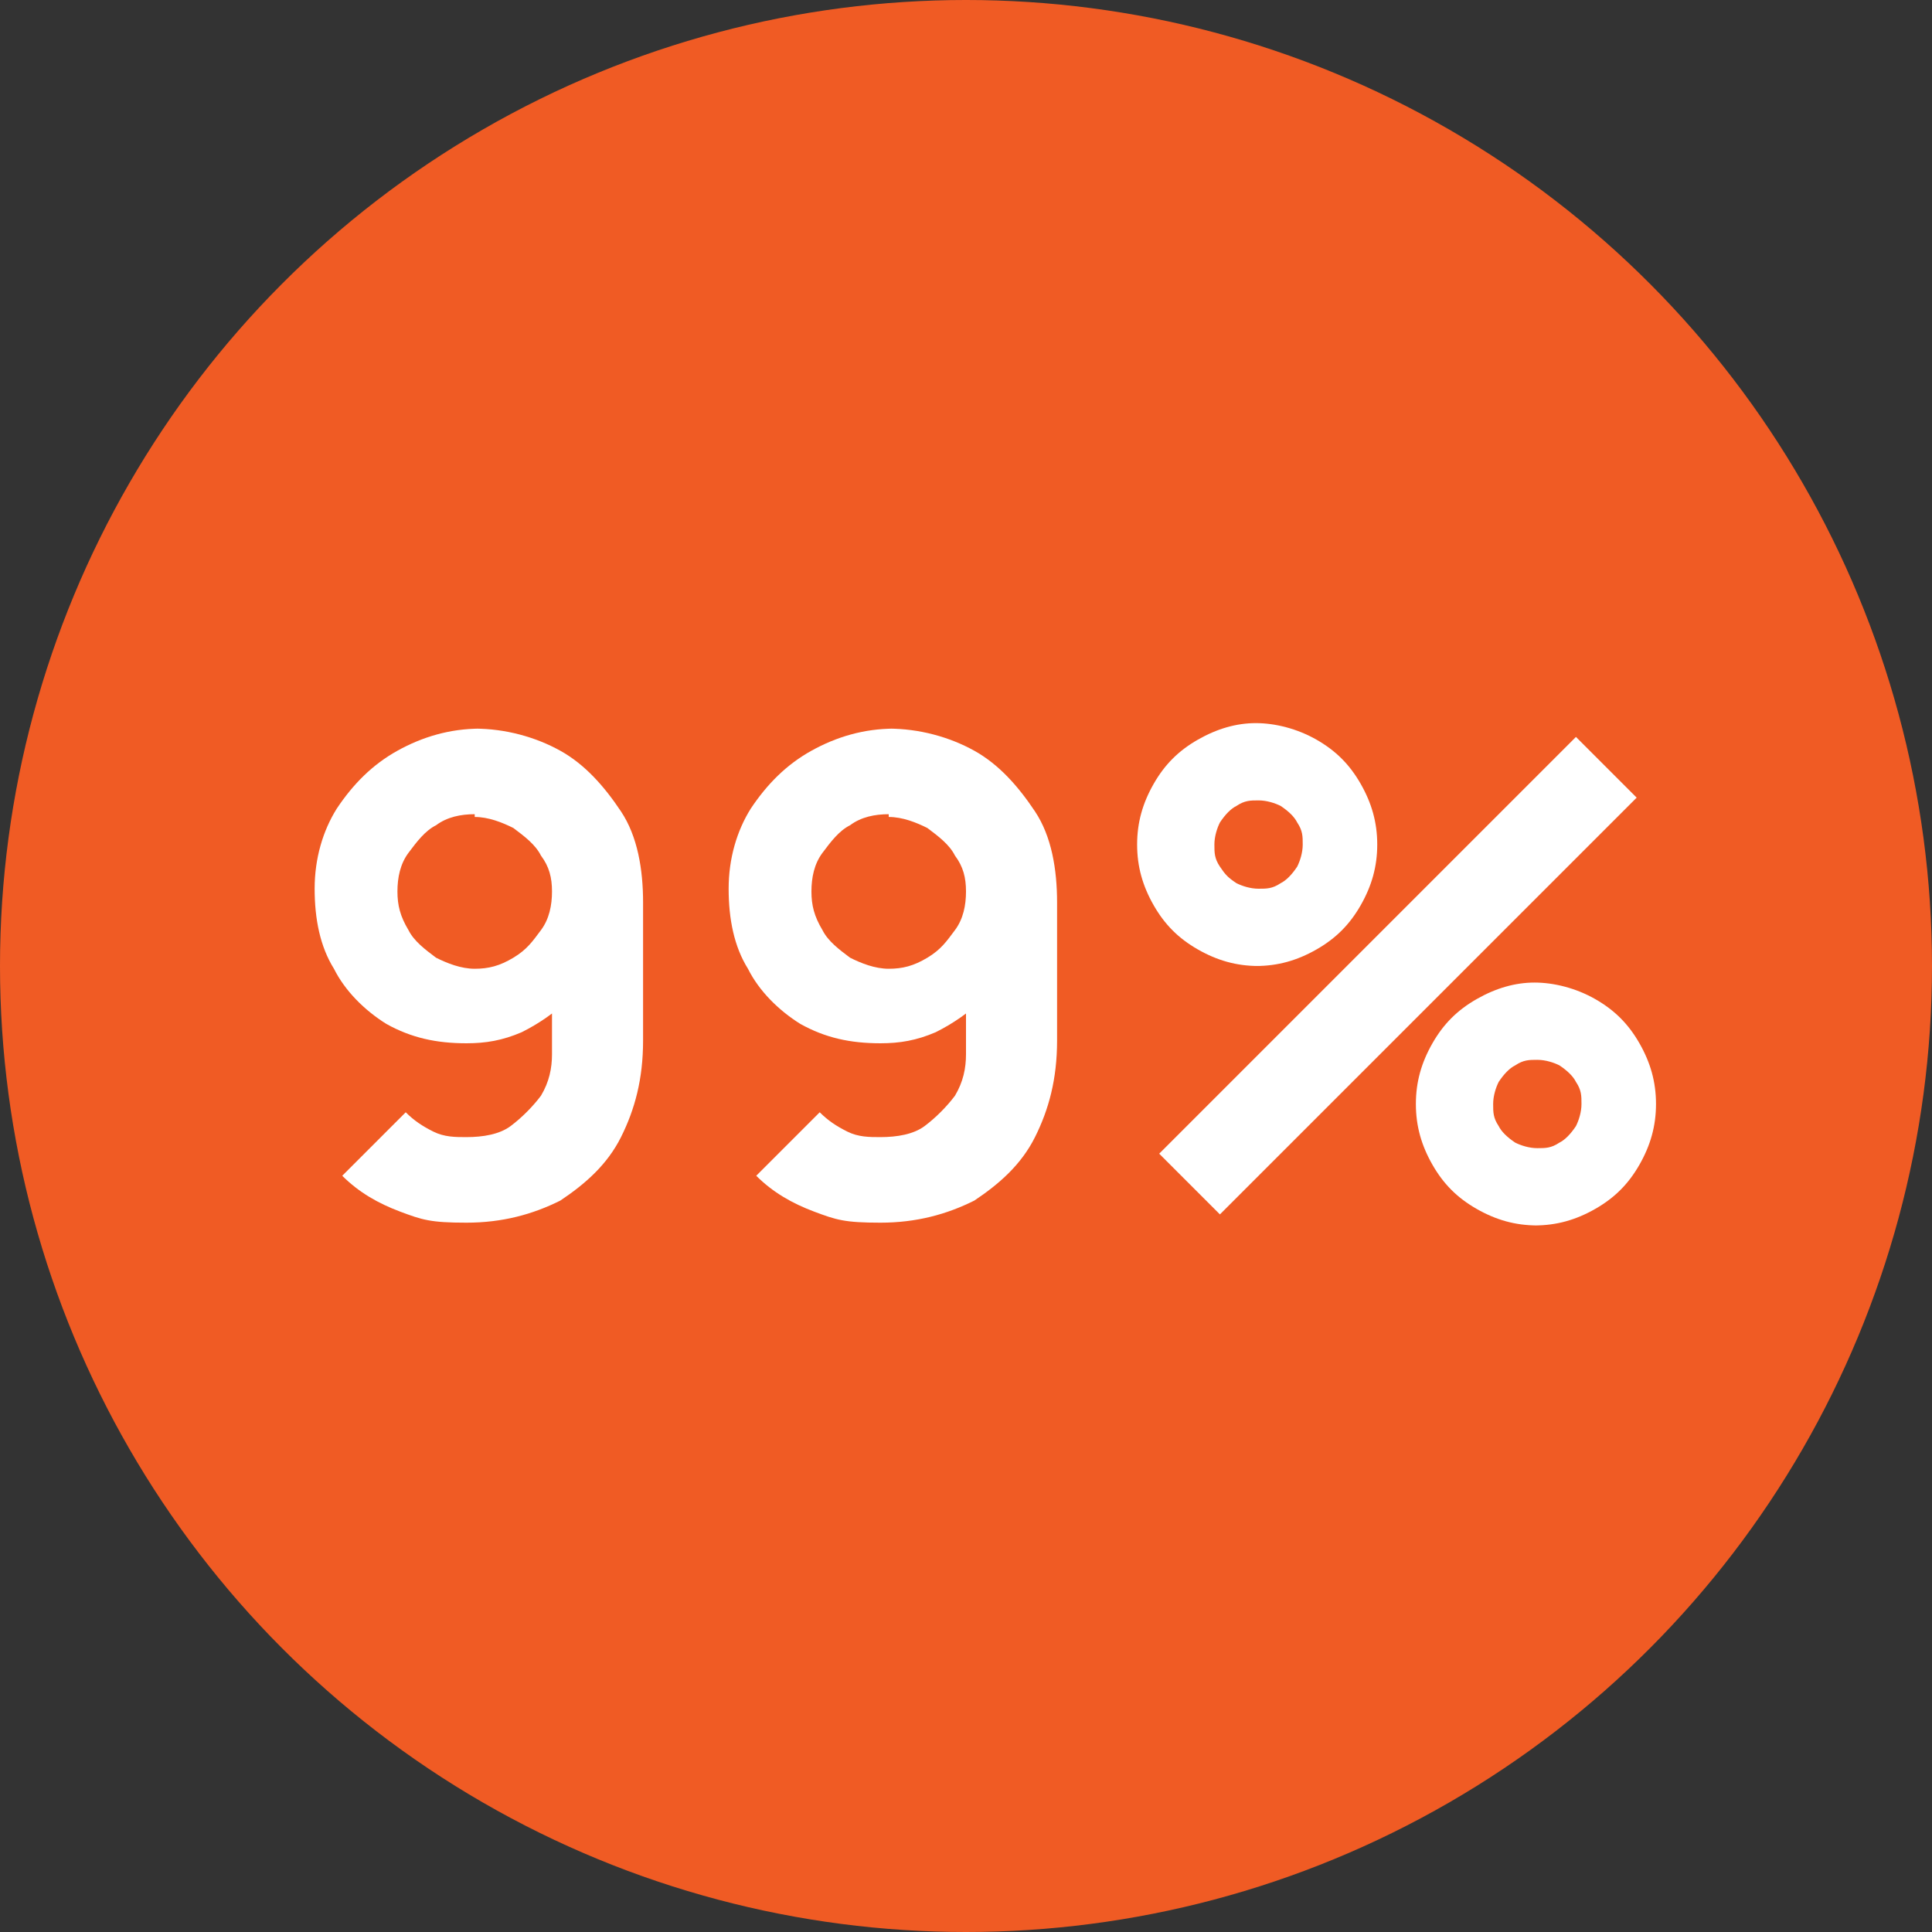
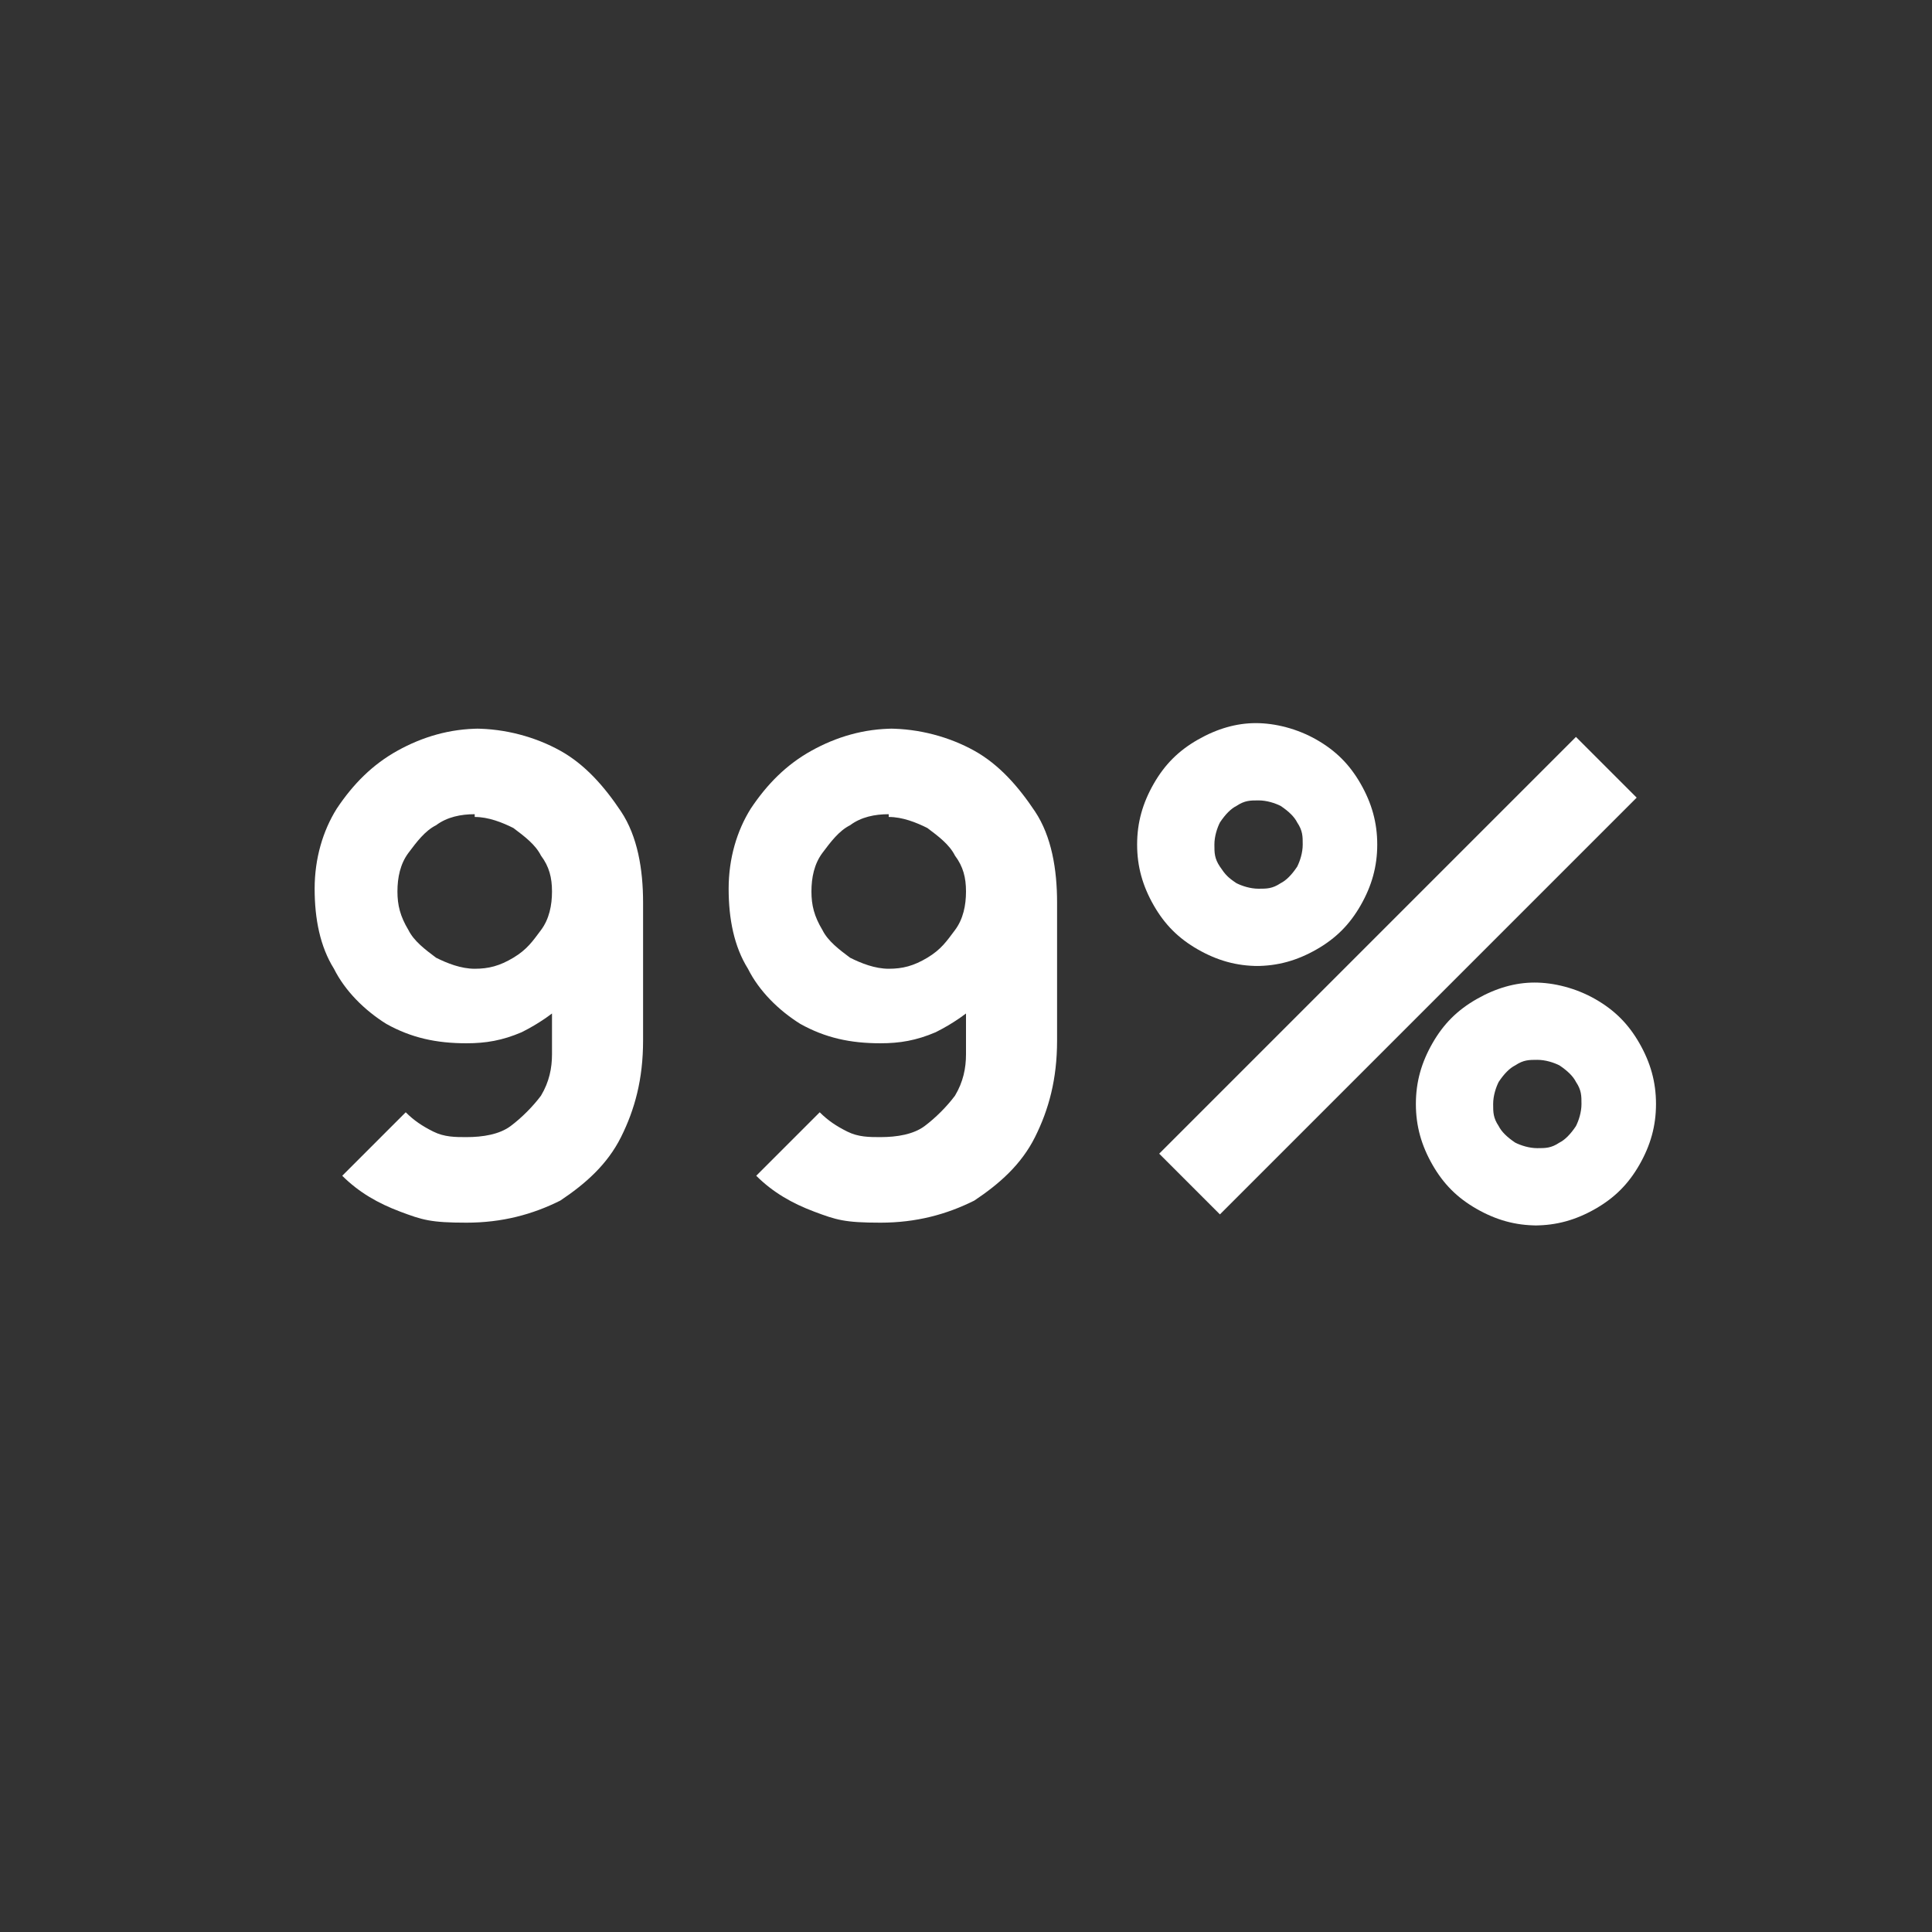
<svg xmlns="http://www.w3.org/2000/svg" id="Layer_1" version="1.1" viewBox="0 0 70 70">
  <rect x="0" y="0" width="70" height="70" fill="#333333" stroke="none" />
  <defs>
    <style>
      .st0 {
        fill: #f05b24;
      }

      .st1 {
        fill: #fff;
      }

      .st2 {
        isolation: isolate;
      }
    </style>
  </defs>
-   <circle class="st0" cx="35" cy="35" r="35" />
  <g class="st2">
    <g class="st2">
      <path class="st1" d="M17.2,26.4c1.1,0,2.2.3,3.1.8.9.5,1.6,1.3,2.2,2.2s.8,2.1.8,3.3v5c0,1.4-.3,2.5-.8,3.5s-1.3,1.7-2.2,2.3c-1,.5-2.1.8-3.4.8s-1.6-.1-2.4-.4c-.8-.3-1.5-.7-2.1-1.3l2.3-2.3c.3.3.6.5,1,.7.4.2.8.2,1.2.2.6,0,1.2-.1,1.6-.4s.8-.7,1.1-1.1c.3-.5.4-1,.4-1.5v-2.6l.6.6c-.5.5-1.1.9-1.7,1.2-.7.3-1.3.4-2,.4-1.1,0-2-.2-2.9-.7-.8-.5-1.5-1.2-1.9-2-.5-.8-.7-1.8-.7-2.9s.3-2.1.8-2.9c.6-.9,1.3-1.6,2.2-2.1.9-.5,1.9-.8,3-.8ZM17.2,29.5c-.5,0-1,.1-1.4.4-.4.2-.7.6-1,1s-.4.9-.4,1.4.1.9.4,1.4c.2.4.6.7,1,1,.4.2.9.4,1.4.4s.9-.1,1.4-.4.7-.6,1-1,.4-.9.4-1.4-.1-.9-.4-1.3c-.2-.4-.6-.7-1-1-.4-.2-.9-.4-1.4-.4Z" />
      <path class="st1" d="M32.2,26.4c1.1,0,2.2.3,3.1.8.9.5,1.6,1.3,2.2,2.2s.8,2.1.8,3.3v5c0,1.4-.3,2.5-.8,3.5s-1.3,1.7-2.2,2.3c-1,.5-2.1.8-3.4.8s-1.6-.1-2.4-.4c-.8-.3-1.5-.7-2.1-1.3l2.3-2.3c.3.3.6.5,1,.7.4.2.8.2,1.2.2.6,0,1.2-.1,1.6-.4s.8-.7,1.1-1.1c.3-.5.4-1,.4-1.5v-2.6l.6.6c-.5.5-1.1.9-1.7,1.2-.7.3-1.3.4-2,.4-1.1,0-2-.2-2.9-.7-.8-.5-1.5-1.2-1.9-2-.5-.8-.7-1.8-.7-2.9s.3-2.1.8-2.9c.6-.9,1.3-1.6,2.2-2.1.9-.5,1.9-.8,3-.8ZM32.2,29.5c-.5,0-1,.1-1.4.4-.4.2-.7.6-1,1s-.4.9-.4,1.4.1.9.4,1.4c.2.4.6.7,1,1,.4.2.9.4,1.4.4s.9-.1,1.4-.4.7-.6,1-1,.4-.9.4-1.4-.1-.9-.4-1.3c-.2-.4-.6-.7-1-1-.4-.2-.9-.4-1.4-.4Z" />
      <path class="st1" d="M45.6,35c-.8,0-1.5-.2-2.2-.6s-1.2-.9-1.6-1.6c-.4-.7-.6-1.4-.6-2.2s.2-1.5.6-2.2c.4-.7.9-1.2,1.6-1.6.7-.4,1.4-.6,2.1-.6s1.5.2,2.2.6c.7.4,1.2.9,1.6,1.6.4.7.6,1.4.6,2.2s-.2,1.5-.6,2.2c-.4.7-.9,1.2-1.6,1.6s-1.4.6-2.2.6ZM44.2,44l-2.2-2.2,15.1-15.1,2.2,2.2-15.1,15.1ZM45.6,32.2c.3,0,.5,0,.8-.2.2-.1.4-.3.6-.6.1-.2.2-.5.2-.8s0-.5-.2-.8c-.1-.2-.3-.4-.6-.6-.2-.1-.5-.2-.8-.2s-.5,0-.8.2c-.2.1-.4.3-.6.6-.1.2-.2.5-.2.8s0,.5.2.8.3.4.6.6c.2.1.5.2.8.2ZM55.7,44.4c-.8,0-1.5-.2-2.2-.6-.7-.4-1.2-.9-1.6-1.6-.4-.7-.6-1.4-.6-2.2s.2-1.5.6-2.2c.4-.7.9-1.2,1.6-1.6.7-.4,1.4-.6,2.1-.6s1.5.2,2.2.6c.7.4,1.2.9,1.6,1.6.4.7.6,1.4.6,2.2s-.2,1.5-.6,2.2c-.4.7-.9,1.2-1.6,1.6-.7.4-1.4.6-2.2.6ZM55.7,41.6c.3,0,.5,0,.8-.2.2-.1.4-.3.6-.6.1-.2.2-.5.2-.8s0-.5-.2-.8c-.1-.2-.3-.4-.6-.6-.2-.1-.5-.2-.8-.2s-.5,0-.8.2c-.2.1-.4.3-.6.6-.1.2-.2.5-.2.8s0,.5.2.8c.1.2.3.4.6.6.2.1.5.2.8.2Z" />
    </g>
  </g>
</svg>